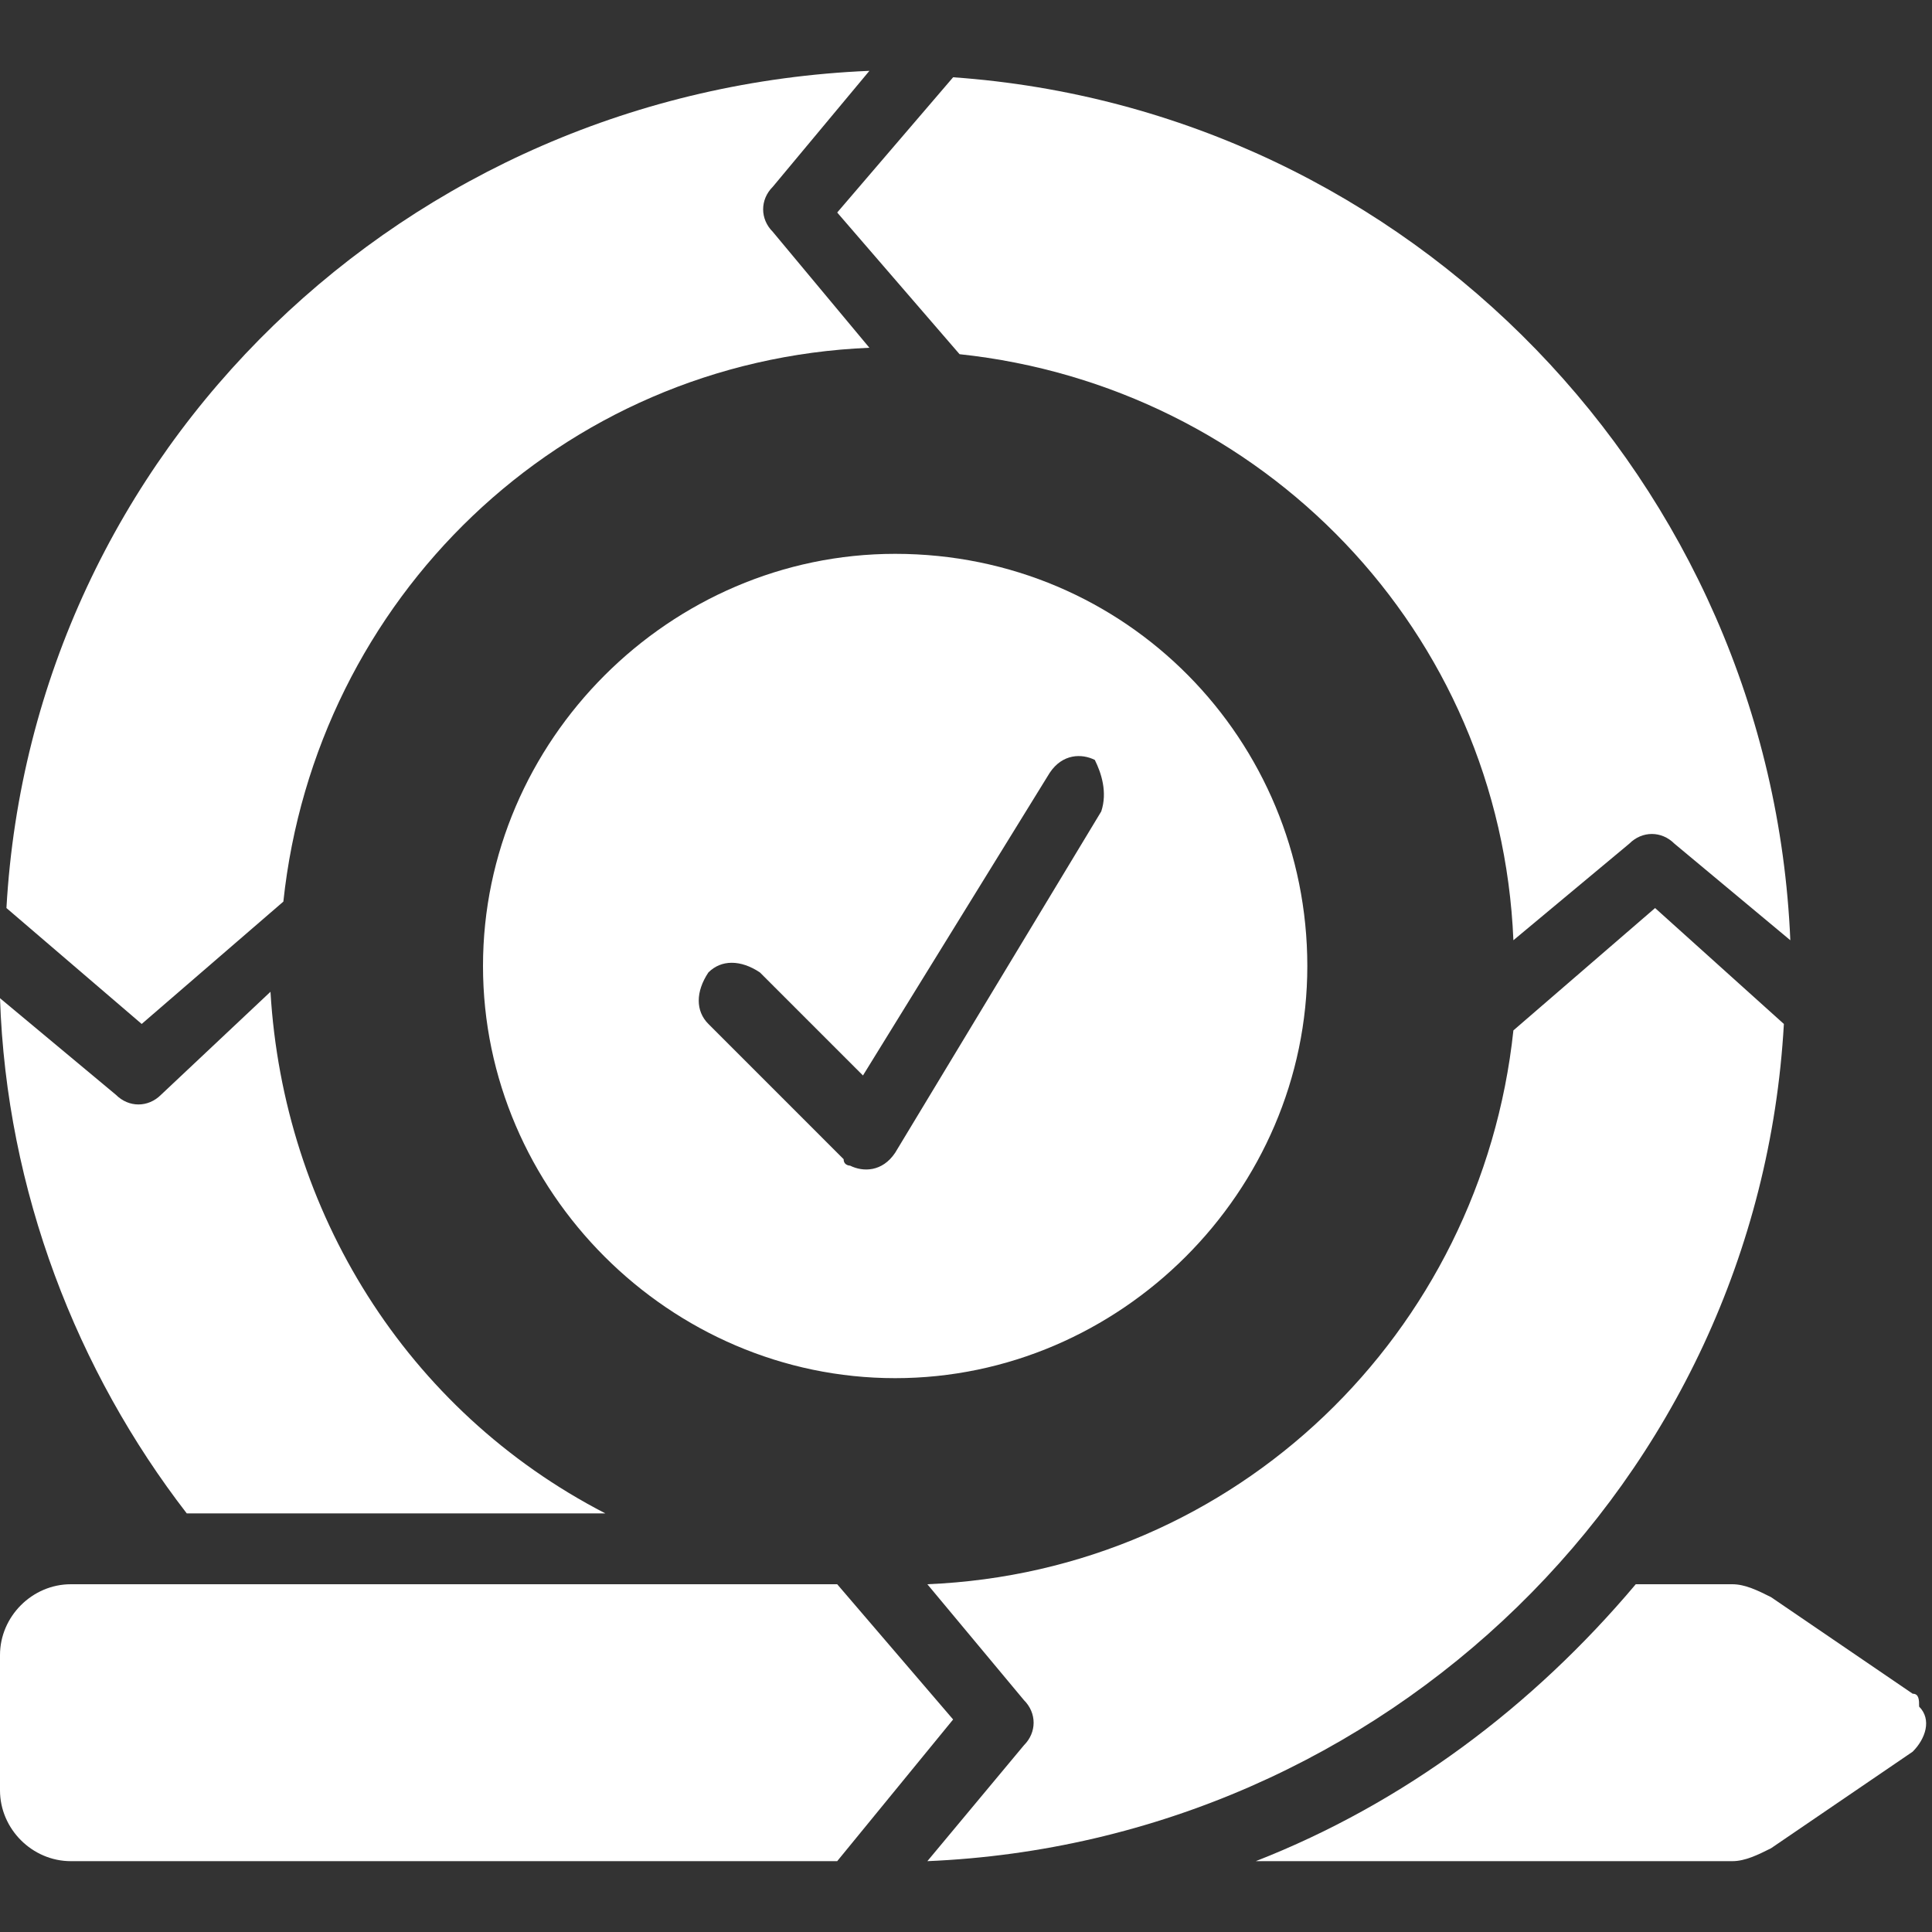
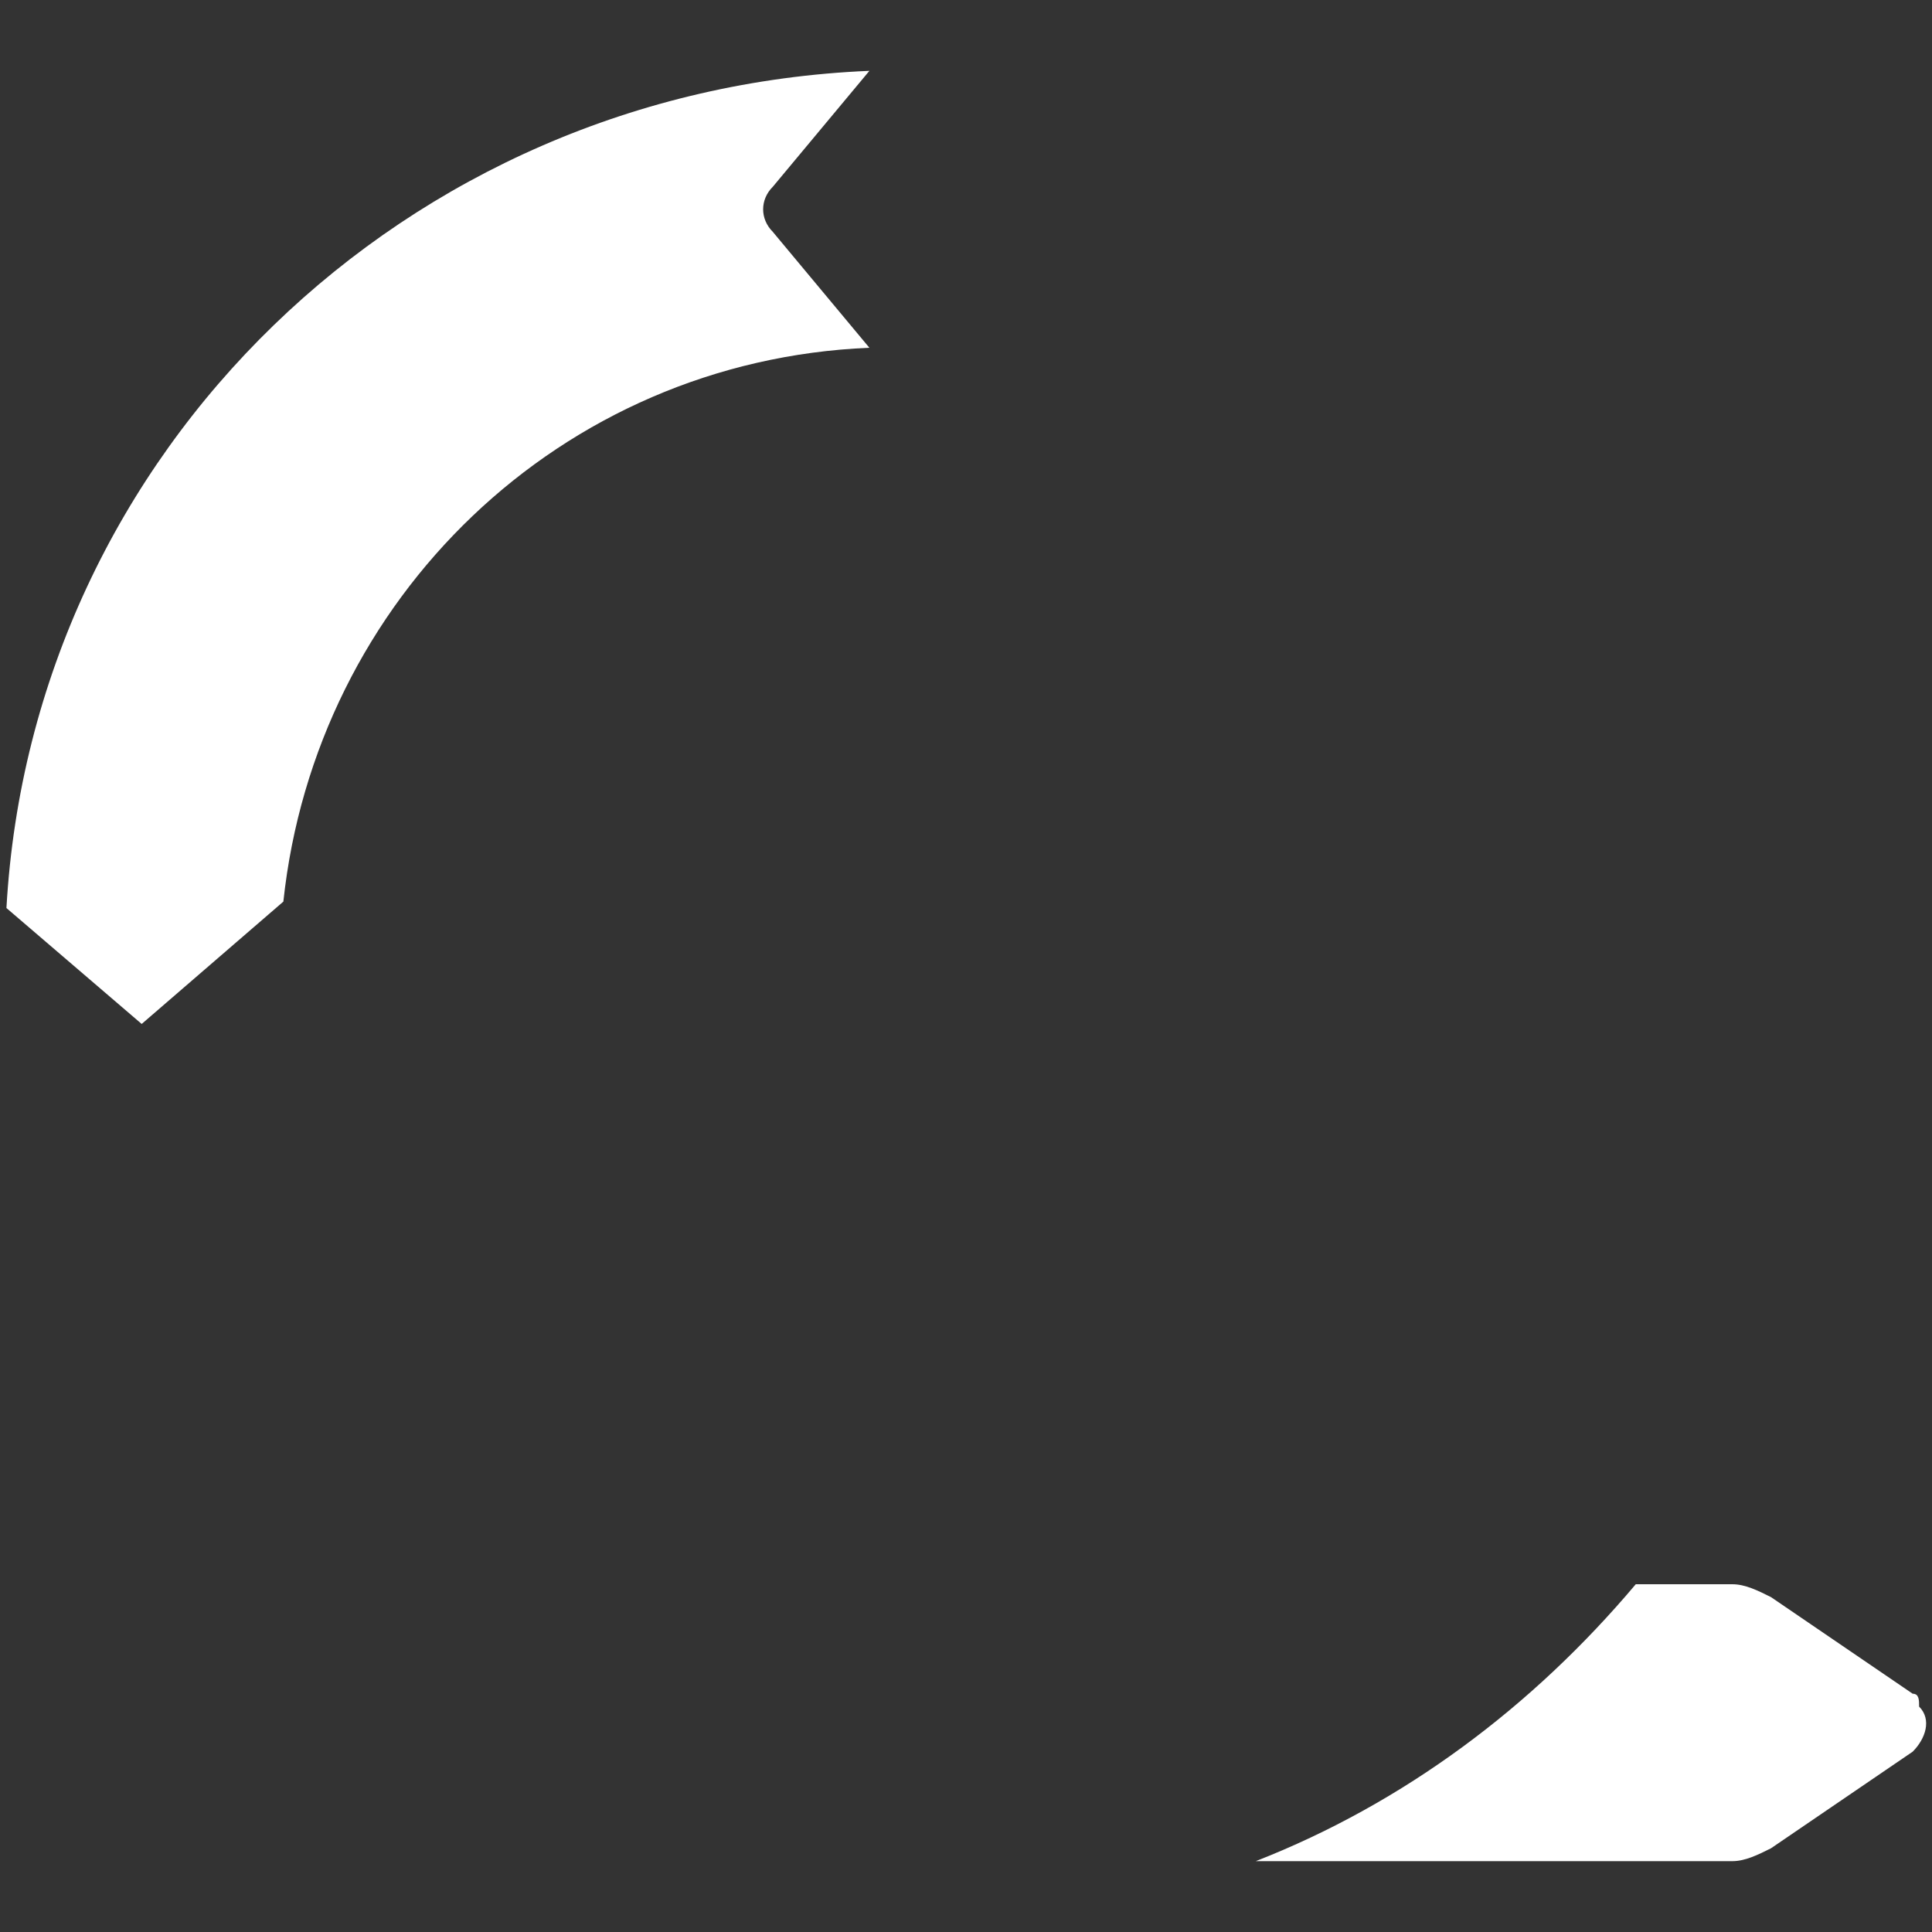
<svg xmlns="http://www.w3.org/2000/svg" version="1.1" id="Layer_1" x="0px" y="0px" viewBox="0 0 30 30" style="enable-background:new 0 0 30 30;" xml:space="preserve">
  <rect x="0" y="0" width="30" height="30" fill="#333333" stroke="none" />
  <style type="text/css">
	.st0{fill:#FFFFFF;}
</style>
  <g>
    <path class="st0" d="M29.7,26.3l-2.2-1.5c-0.2-0.1-0.4-0.2-0.6-0.2h-1.5c-1.6,1.9-3.6,3.4-5.9,4.3h7.4c0.2,0,0.4-0.1,0.6-0.2   l2.2-1.5c0.2-0.2,0.3-0.5,0.1-0.7C29.8,26.4,29.8,26.3,29.7,26.3L29.7,26.3L29.7,26.3z M2.2,15.9L4.4,14c0.5-4.7,4.3-8.4,9.1-8.6   L12,3.6c-0.2-0.2-0.2-0.5,0-0.7l1.5-1.8C6.3,1.4,0.5,7,0.1,14.1L2.2,15.9L2.2,15.9z" />
-     <path class="st0" d="M13,3.3l1.9,2.2c4.7,0.5,8.4,4.3,8.6,9.1l1.8-1.5c0.2-0.2,0.5-0.2,0.7,0l1.8,1.5c-0.3-7.1-5.9-12.9-13-13.4   L13,3.3L13,3.3z M1.8,17L0,15.5c0.1,3,1.2,5.8,2.9,8h6.5c-3.1-1.6-5-4.7-5.2-8.1L2.5,17C2.3,17.2,2,17.2,1.8,17L1.8,17L1.8,17z    M14.8,26.7L13,24.6H1.1c-0.6,0-1.1,0.5-1.1,1.1v2.1c0,0.6,0.5,1.1,1.1,1.1H13L14.8,26.7L14.8,26.7z" />
-     <path class="st0" d="M25.7,14.1L23.5,16c-0.5,4.7-4.3,8.4-9.1,8.6l1.5,1.8c0.2,0.2,0.2,0.5,0,0.7l-1.5,1.8   c7.1-0.3,12.9-5.9,13.3-13L25.7,14.1L25.7,14.1z M13.9,8.6c-3.5,0-6.4,2.9-6.4,6.4s2.9,6.4,6.4,6.4s6.4-2.9,6.4-6.4   S17.5,8.6,13.9,8.6z M17.1,12.6l-3.2,5.3c-0.2,0.3-0.5,0.3-0.7,0.2c0,0-0.1,0-0.1-0.1L11,15.9c-0.2-0.2-0.2-0.5,0-0.8   c0.2-0.2,0.5-0.2,0.8,0l1.6,1.6l2.9-4.7c0.2-0.3,0.5-0.3,0.7-0.2C17.1,12,17.2,12.3,17.1,12.6L17.1,12.6z" />
  </g>
</svg>